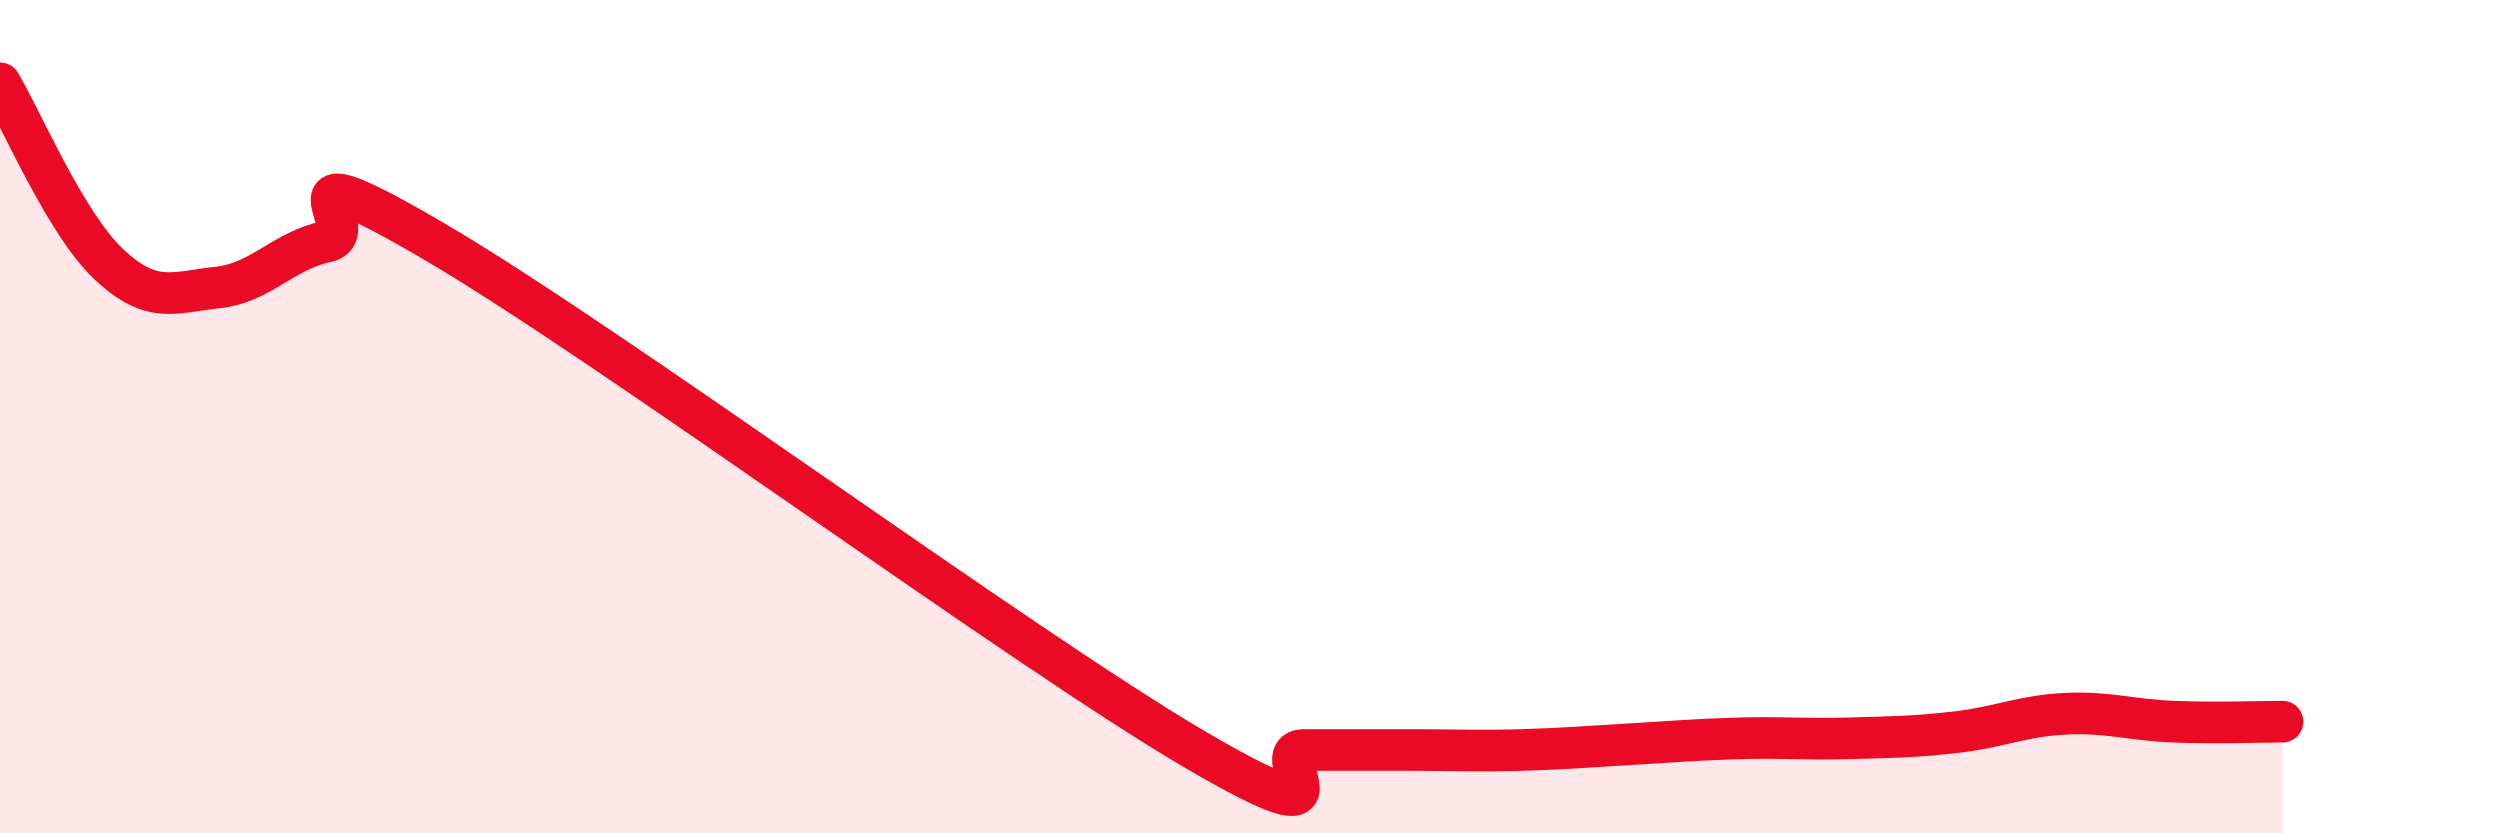
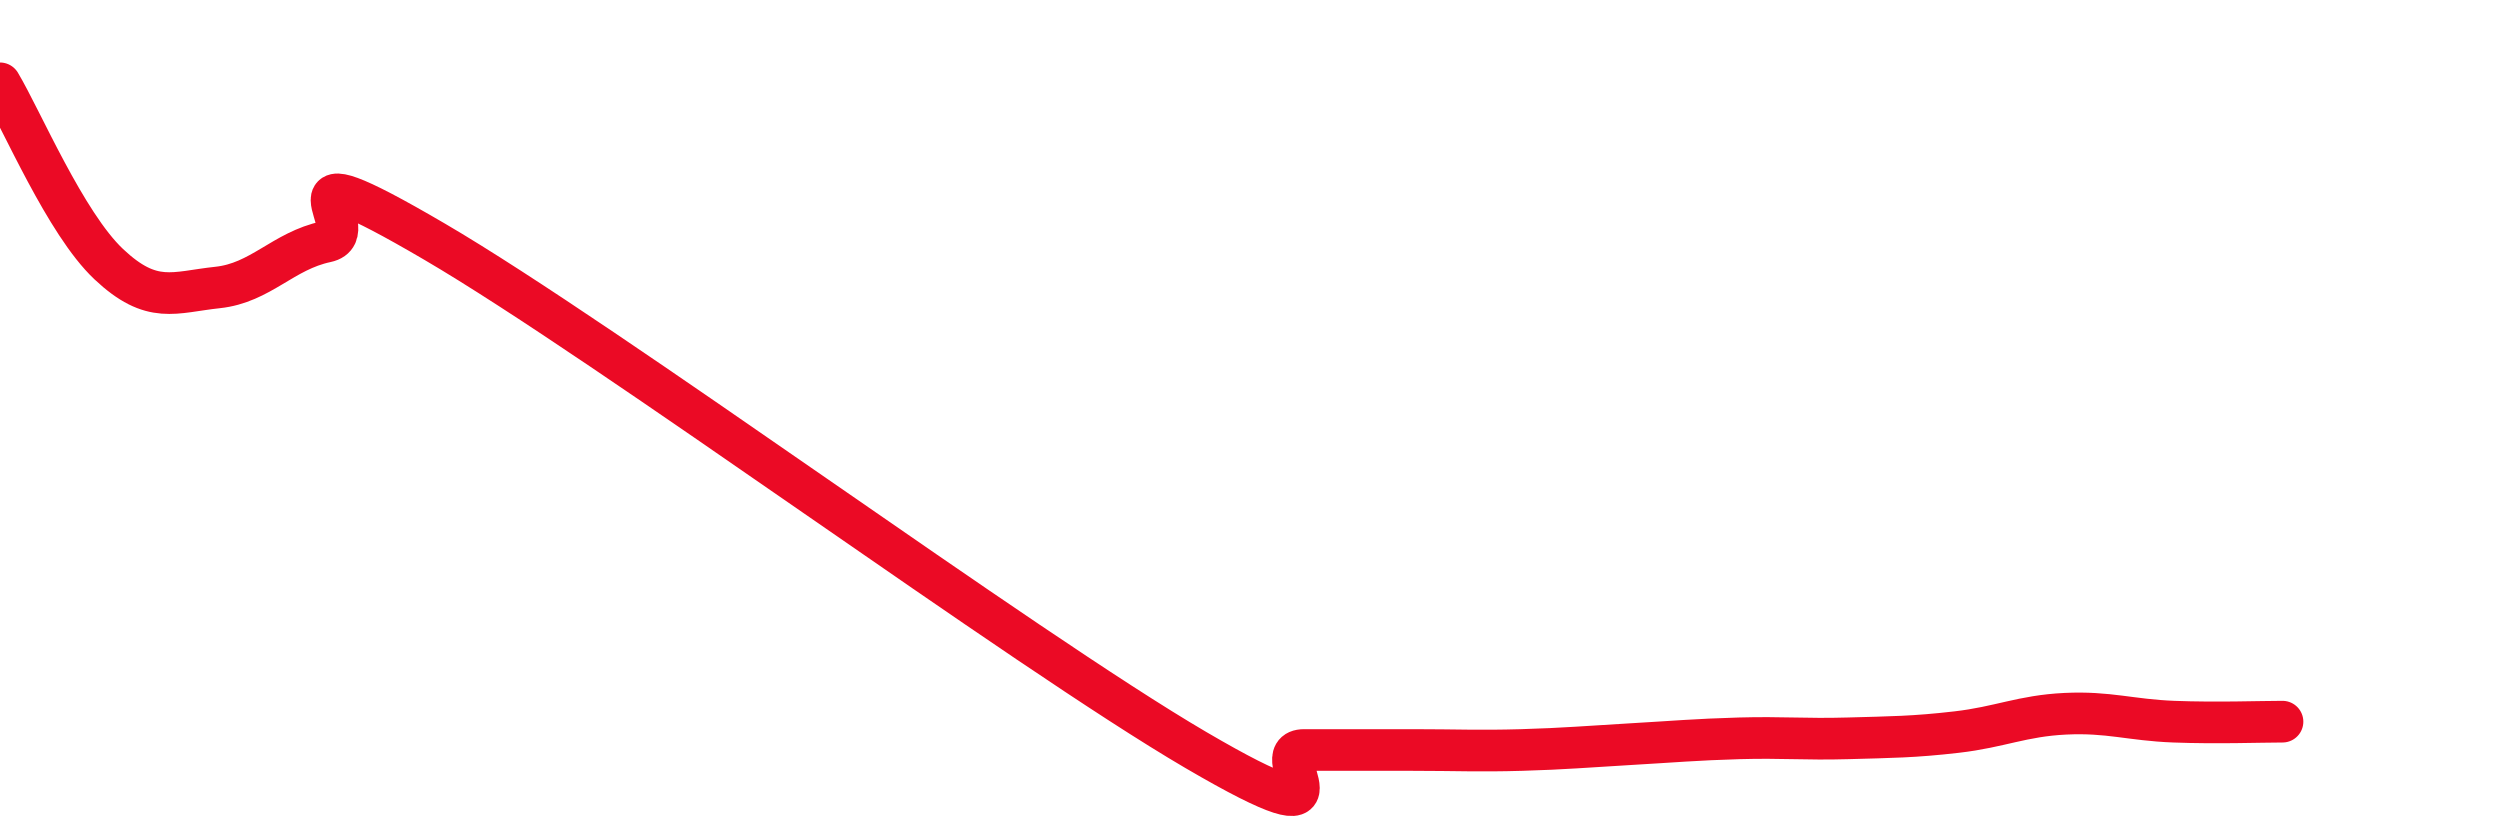
<svg xmlns="http://www.w3.org/2000/svg" width="60" height="20" viewBox="0 0 60 20">
-   <path d="M 0,2 C 0.52,2.87 1.57,5.36 2.61,6.34 C 3.65,7.32 4.18,7.01 5.22,6.9 C 6.26,6.79 6.79,6.02 7.83,5.8 C 8.87,5.58 6.26,3.36 10.43,5.8 C 14.6,8.24 24.53,15.56 28.7,18 C 32.87,20.44 30.26,18 31.3,18 C 32.34,18 32.87,18 33.91,18 C 34.95,18 35.48,18.03 36.52,18 C 37.56,17.97 38.09,17.92 39.13,17.86 C 40.17,17.8 40.7,17.75 41.74,17.72 C 42.78,17.69 43.31,17.75 44.35,17.72 C 45.39,17.69 45.92,17.69 46.96,17.57 C 48,17.45 48.53,17.18 49.57,17.13 C 50.61,17.08 51.13,17.28 52.17,17.32 C 53.21,17.36 54.26,17.32 54.78,17.32L54.78 20L0 20Z" fill="#EB0A25" opacity="0.1" stroke-linecap="round" stroke-linejoin="round" />
  <path d="M 0,2 C 0.52,2.87 1.57,5.36 2.61,6.34 C 3.65,7.32 4.18,7.01 5.22,6.9 C 6.26,6.79 6.79,6.02 7.83,5.8 C 8.87,5.58 6.26,3.36 10.43,5.8 C 14.6,8.24 24.53,15.56 28.7,18 C 32.87,20.44 30.26,18 31.3,18 C 32.34,18 32.87,18 33.91,18 C 34.95,18 35.48,18.03 36.52,18 C 37.56,17.97 38.09,17.92 39.13,17.86 C 40.17,17.8 40.7,17.75 41.74,17.72 C 42.78,17.69 43.31,17.75 44.35,17.72 C 45.39,17.69 45.92,17.69 46.96,17.57 C 48,17.45 48.53,17.18 49.57,17.13 C 50.61,17.08 51.13,17.28 52.17,17.32 C 53.21,17.36 54.26,17.32 54.78,17.32" stroke="#EB0A25" stroke-width="1" fill="none" stroke-linecap="round" stroke-linejoin="round" />
</svg>